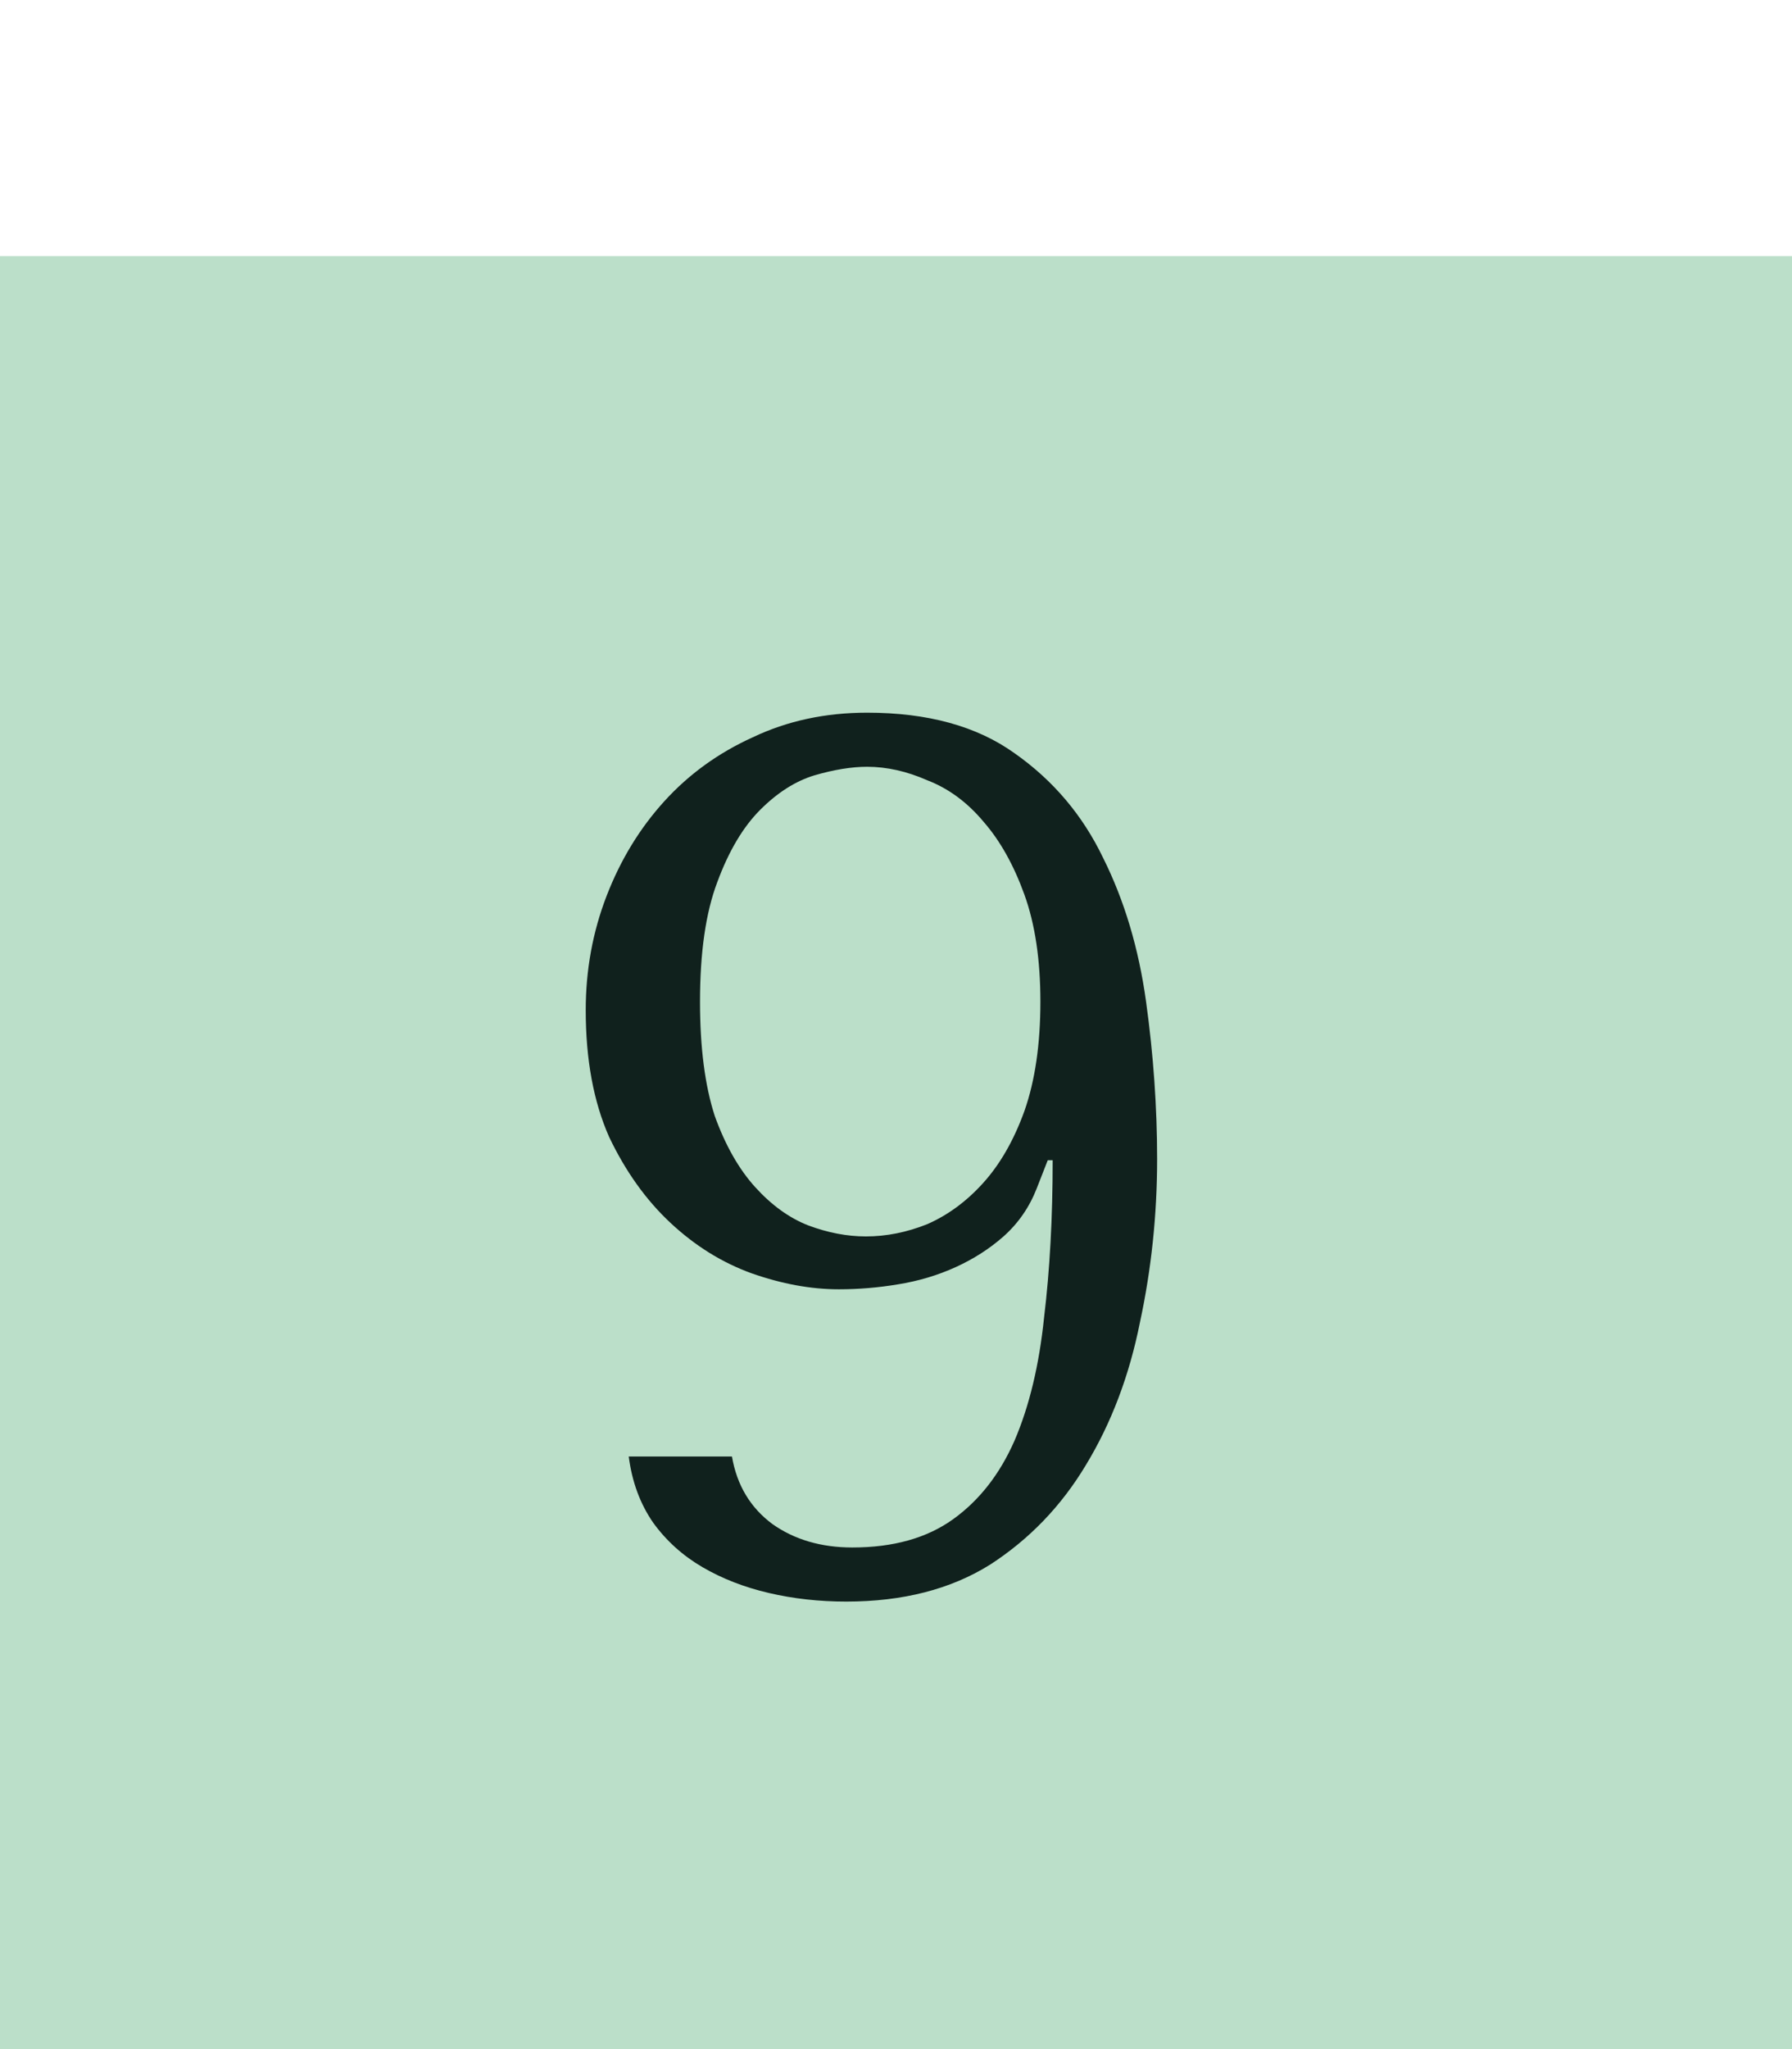
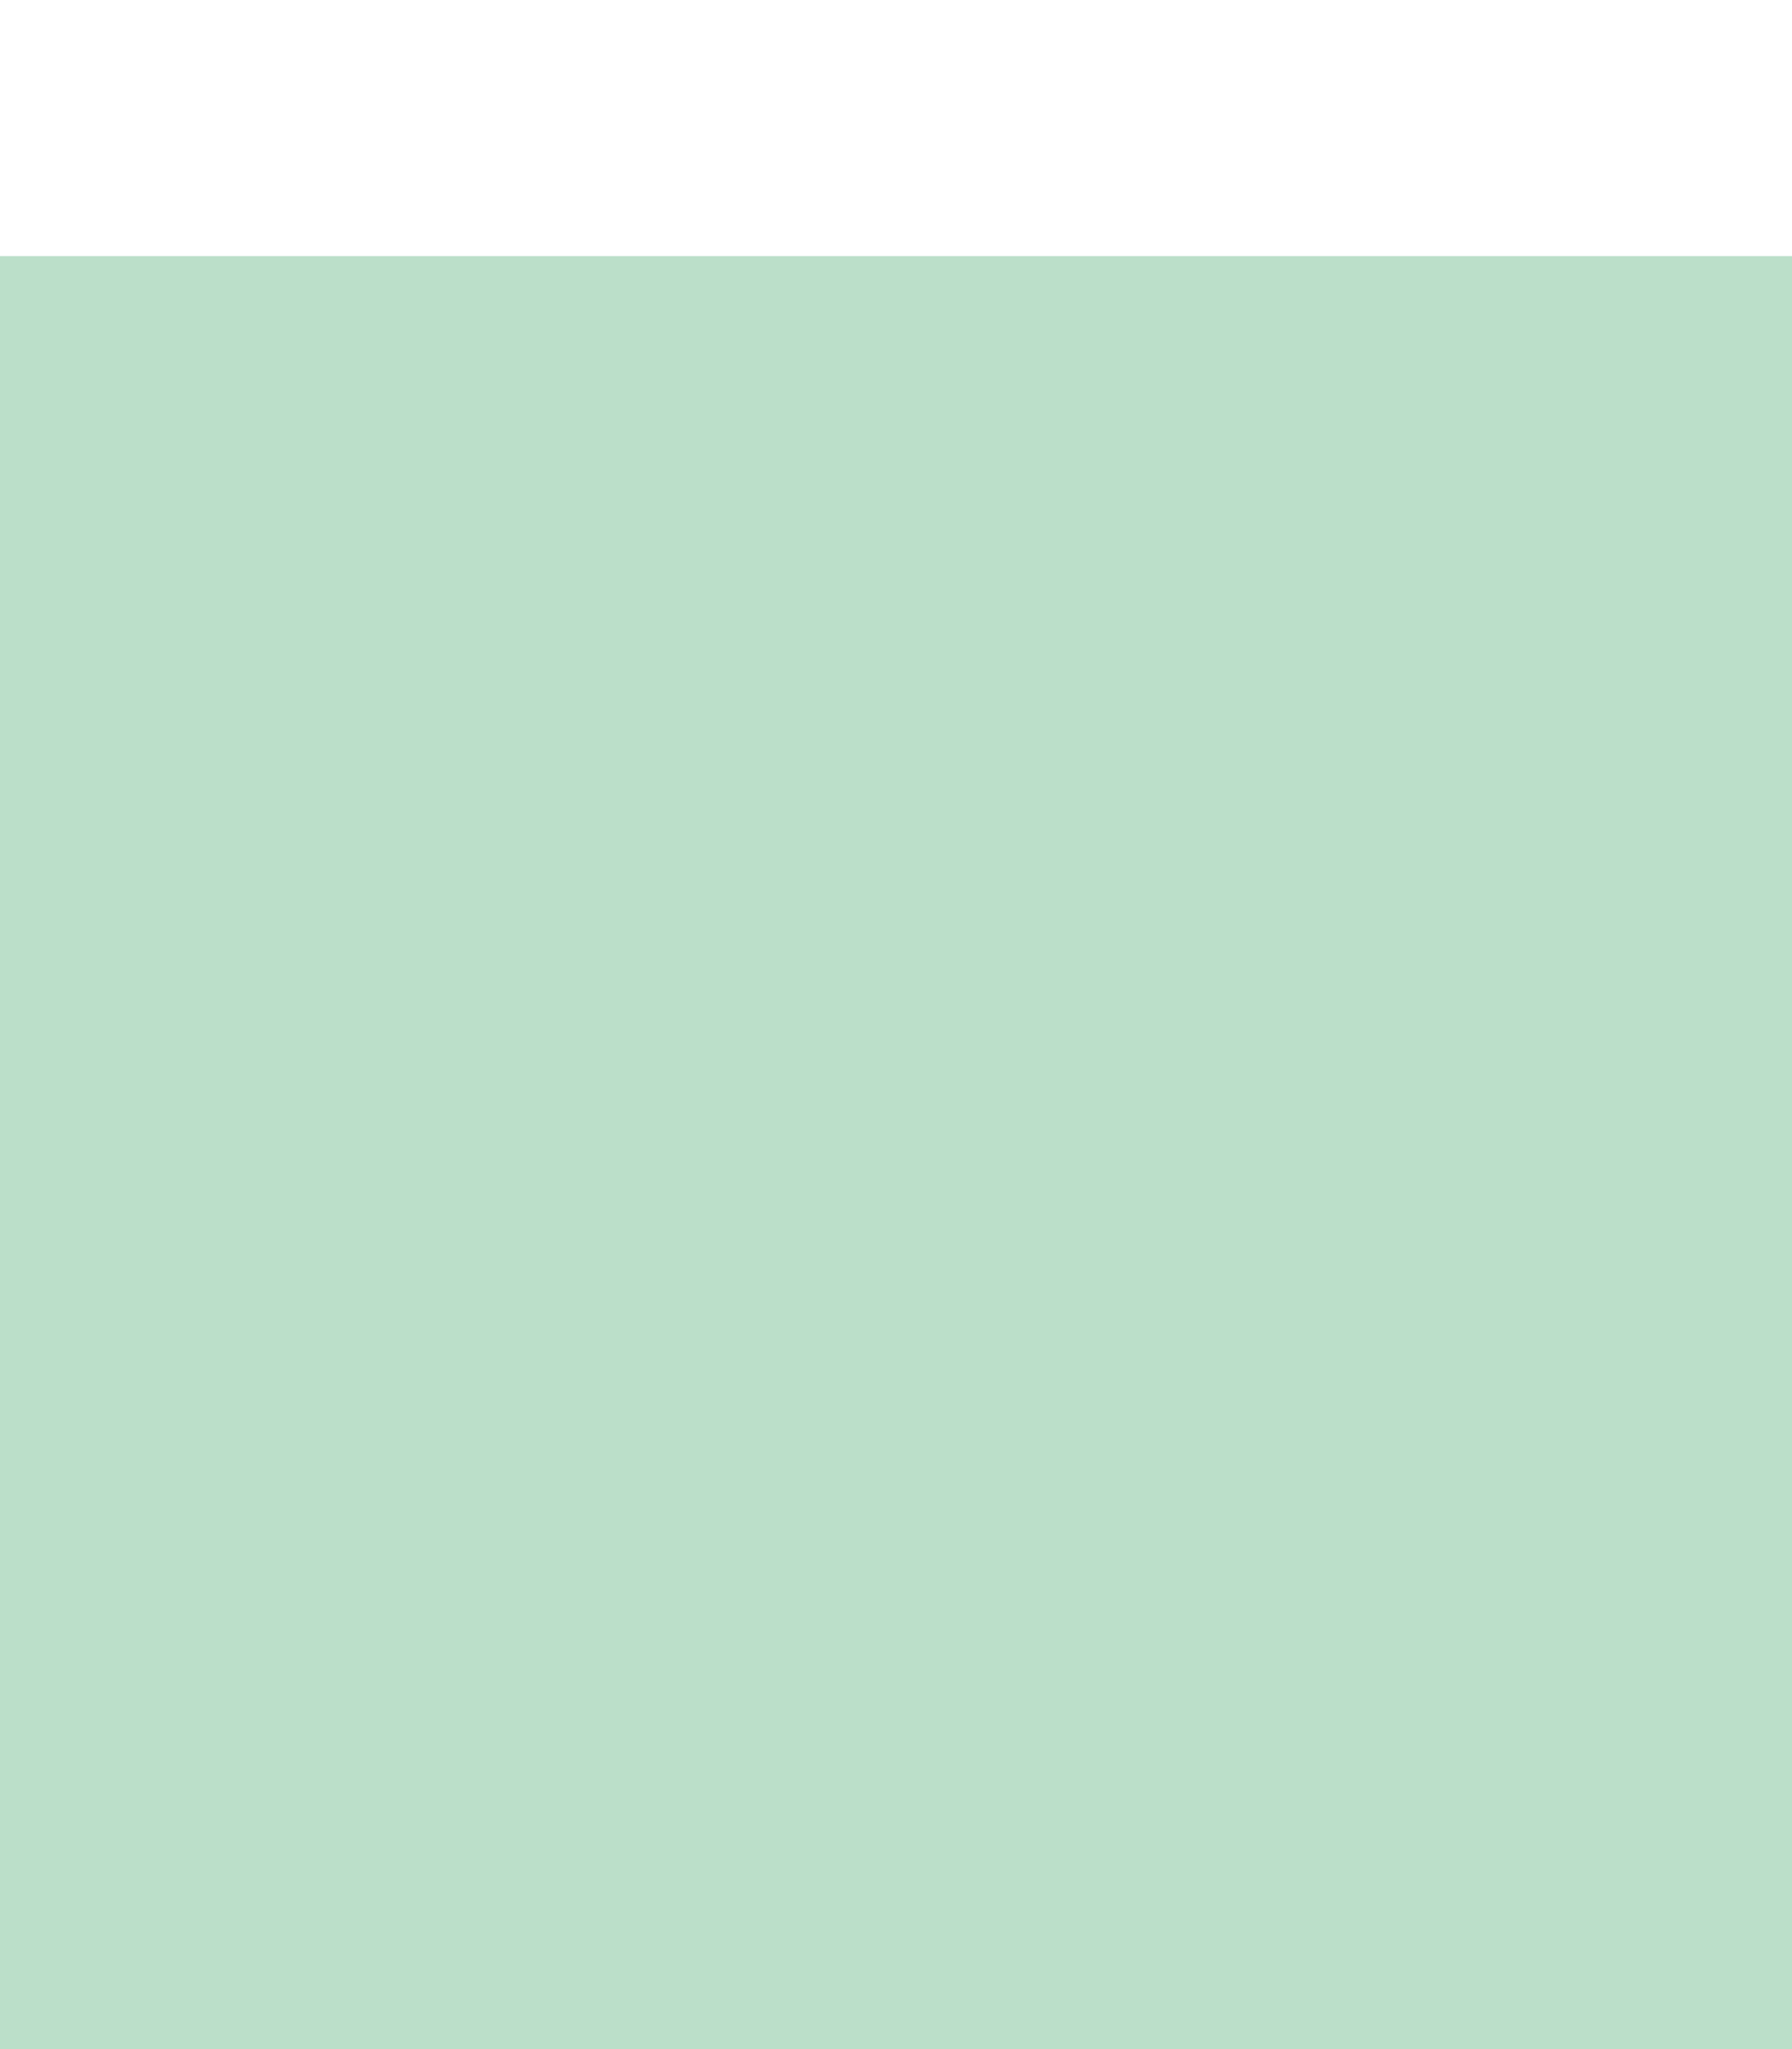
<svg xmlns="http://www.w3.org/2000/svg" width="35" height="40" viewBox="0 0 35 40" fill="none">
  <rect width="35" height="35" transform="translate(0 5)" fill="#BBDFC9" />
-   <path d="M14.296 28.432C14.392 28.992 14.656 29.432 15.088 29.752C15.52 30.056 16.04 30.208 16.648 30.208C17.448 30.208 18.104 30.024 18.616 29.656C19.128 29.288 19.528 28.776 19.816 28.12C20.104 27.448 20.296 26.648 20.392 25.72C20.504 24.792 20.56 23.768 20.56 22.648H20.464L20.248 23.2C20.104 23.568 19.888 23.88 19.6 24.136C19.328 24.376 19.016 24.576 18.664 24.736C18.312 24.896 17.936 25.008 17.536 25.072C17.152 25.136 16.768 25.168 16.384 25.168C15.84 25.168 15.272 25.064 14.68 24.856C14.104 24.648 13.576 24.32 13.096 23.872C12.616 23.424 12.216 22.864 11.896 22.192C11.592 21.504 11.44 20.68 11.44 19.72C11.44 18.936 11.576 18.192 11.848 17.488C12.12 16.784 12.496 16.168 12.976 15.64C13.456 15.112 14.032 14.696 14.704 14.392C15.376 14.072 16.12 13.912 16.936 13.912C18.12 13.912 19.08 14.176 19.816 14.704C20.568 15.232 21.144 15.912 21.544 16.744C21.96 17.576 22.24 18.512 22.384 19.552C22.528 20.592 22.6 21.616 22.6 22.624C22.6 23.712 22.488 24.776 22.264 25.816C22.056 26.856 21.704 27.784 21.208 28.6C20.728 29.4 20.104 30.048 19.336 30.544C18.568 31.024 17.632 31.264 16.528 31.264C16 31.264 15.496 31.208 15.016 31.096C14.536 30.984 14.104 30.816 13.72 30.592C13.336 30.368 13.016 30.08 12.76 29.728C12.504 29.36 12.344 28.928 12.28 28.432H14.296ZM20.32 19.552C20.32 18.736 20.216 18.04 20.008 17.464C19.8 16.888 19.536 16.416 19.216 16.048C18.896 15.664 18.528 15.392 18.112 15.232C17.712 15.056 17.32 14.968 16.936 14.968C16.632 14.968 16.288 15.024 15.904 15.136C15.536 15.248 15.184 15.472 14.848 15.808C14.512 16.144 14.232 16.616 14.008 17.224C13.784 17.816 13.672 18.592 13.672 19.552C13.672 20.448 13.768 21.192 13.96 21.784C14.168 22.36 14.432 22.824 14.752 23.176C15.072 23.528 15.416 23.776 15.784 23.92C16.168 24.064 16.544 24.136 16.912 24.136C17.312 24.136 17.712 24.056 18.112 23.896C18.512 23.72 18.872 23.456 19.192 23.104C19.528 22.736 19.8 22.264 20.008 21.688C20.216 21.096 20.32 20.384 20.32 19.552Z" fill="#10211D" />
</svg>